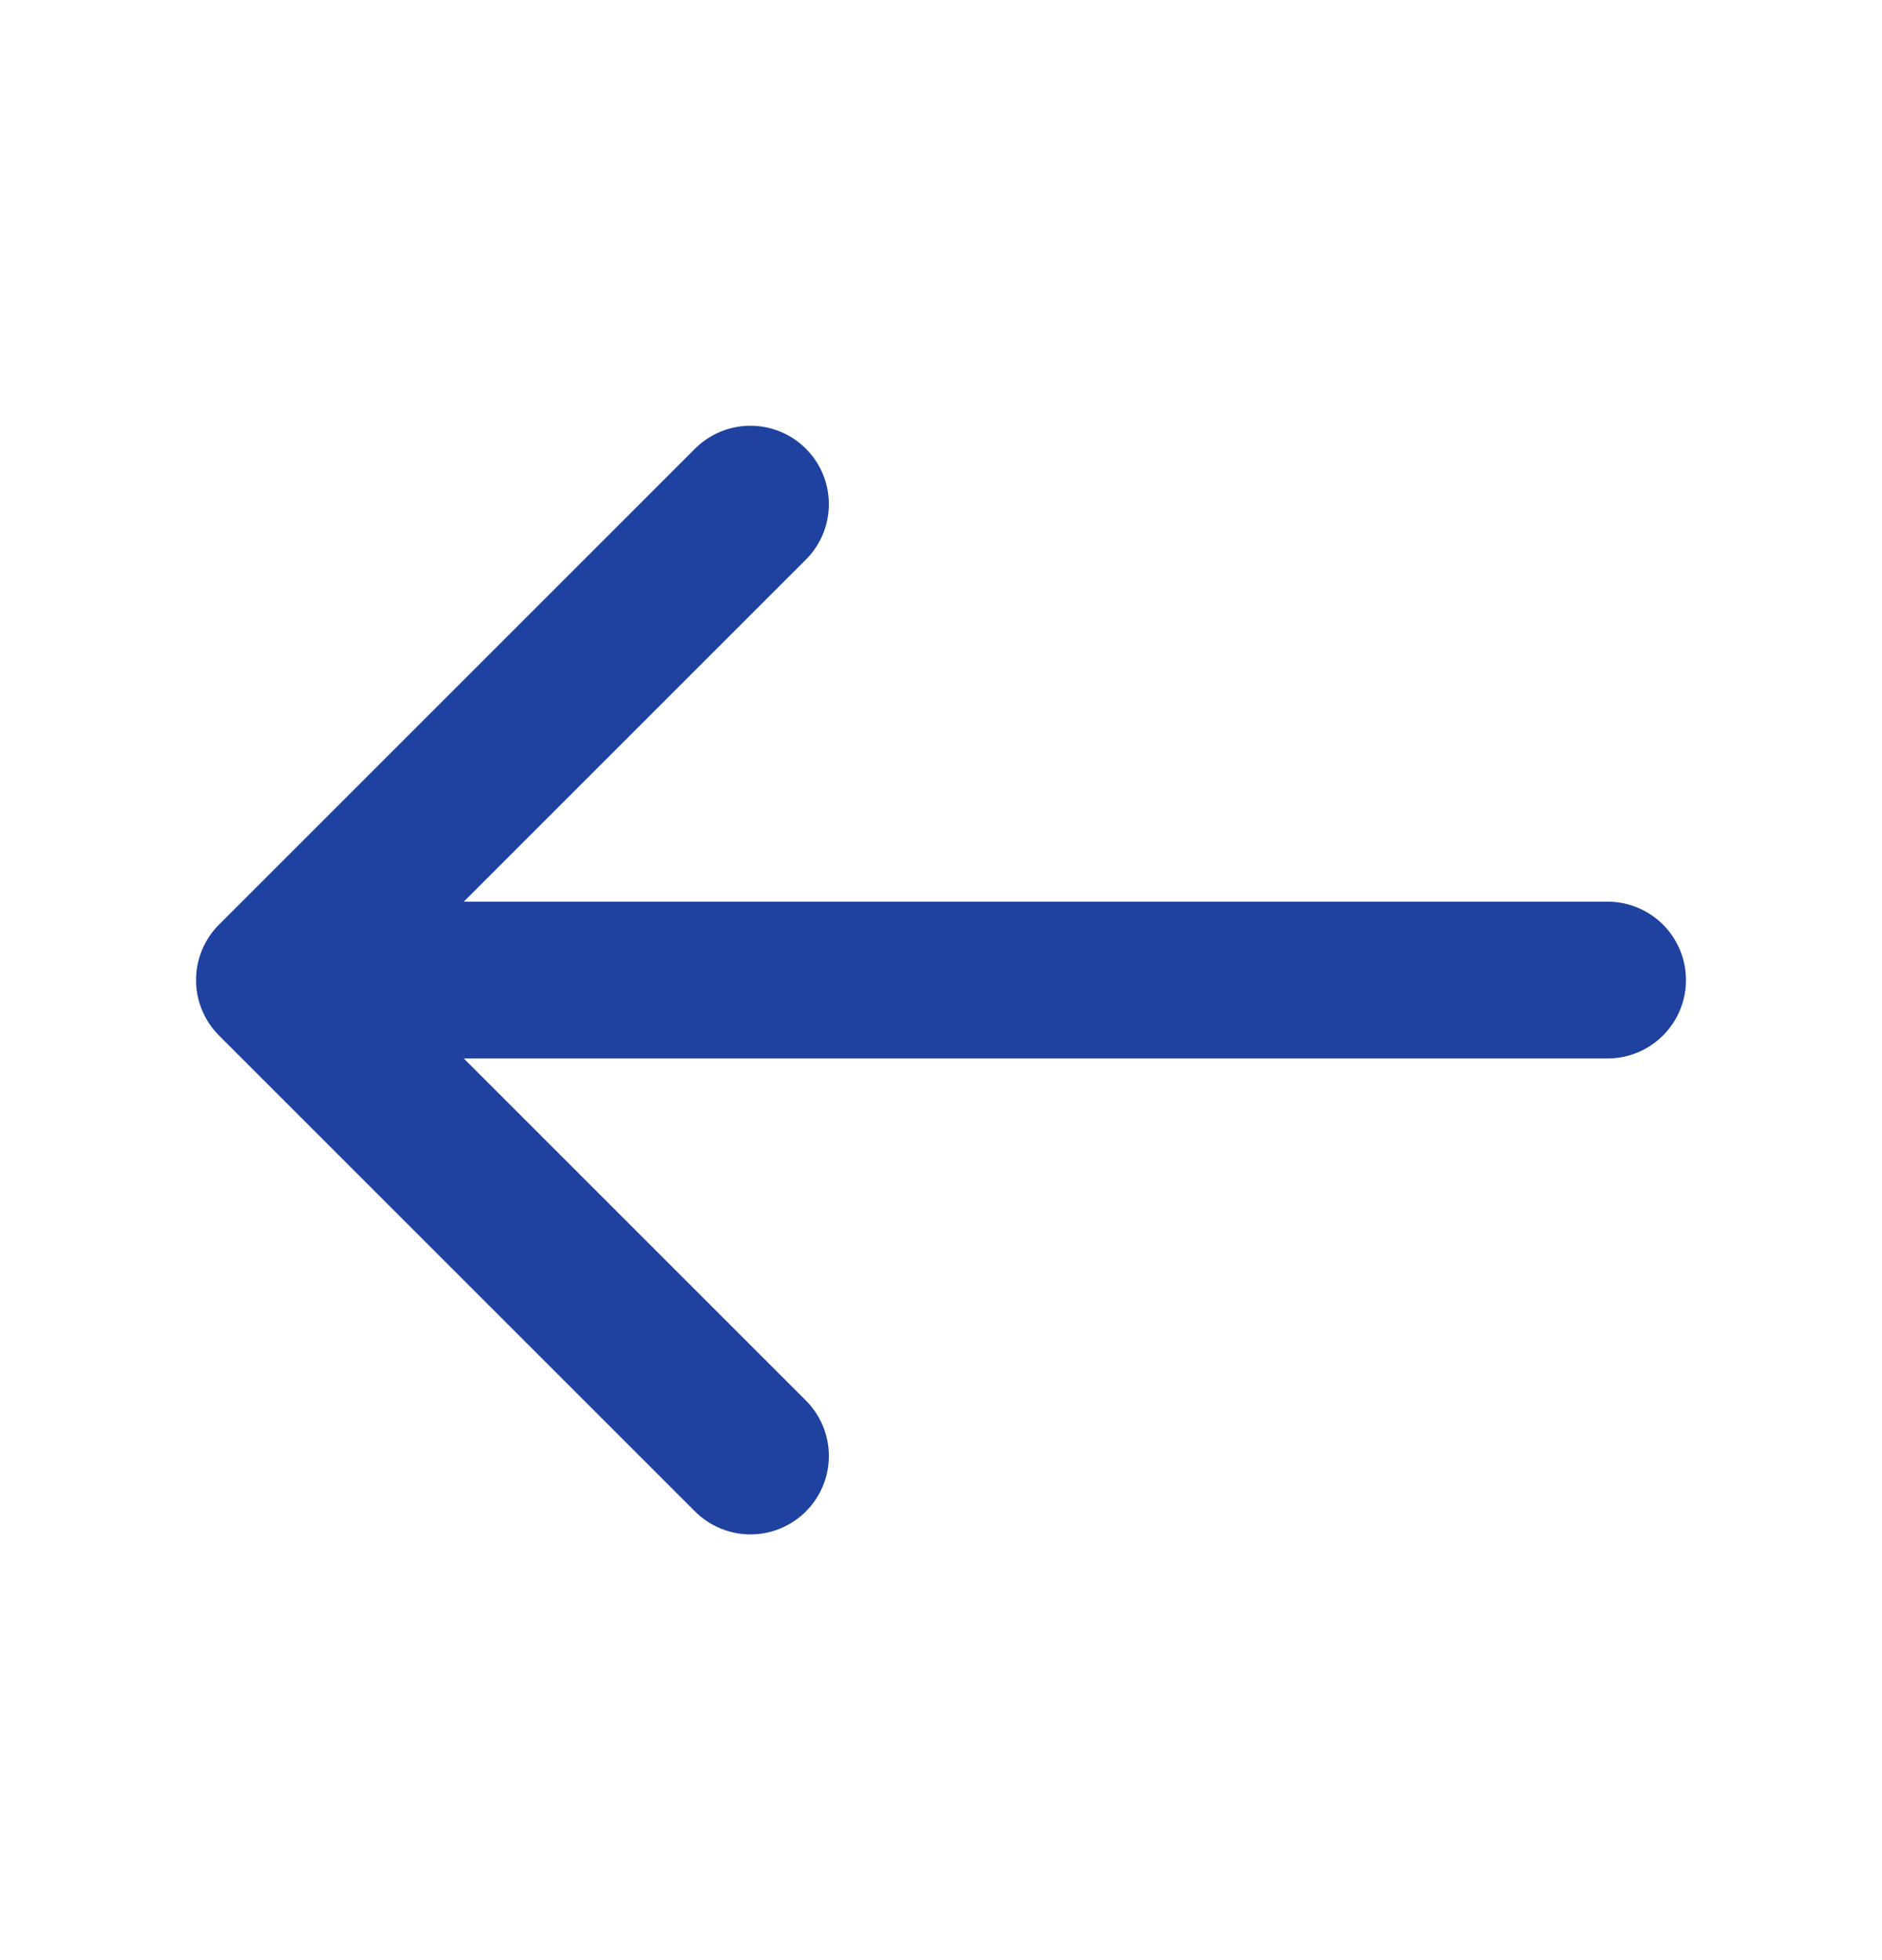
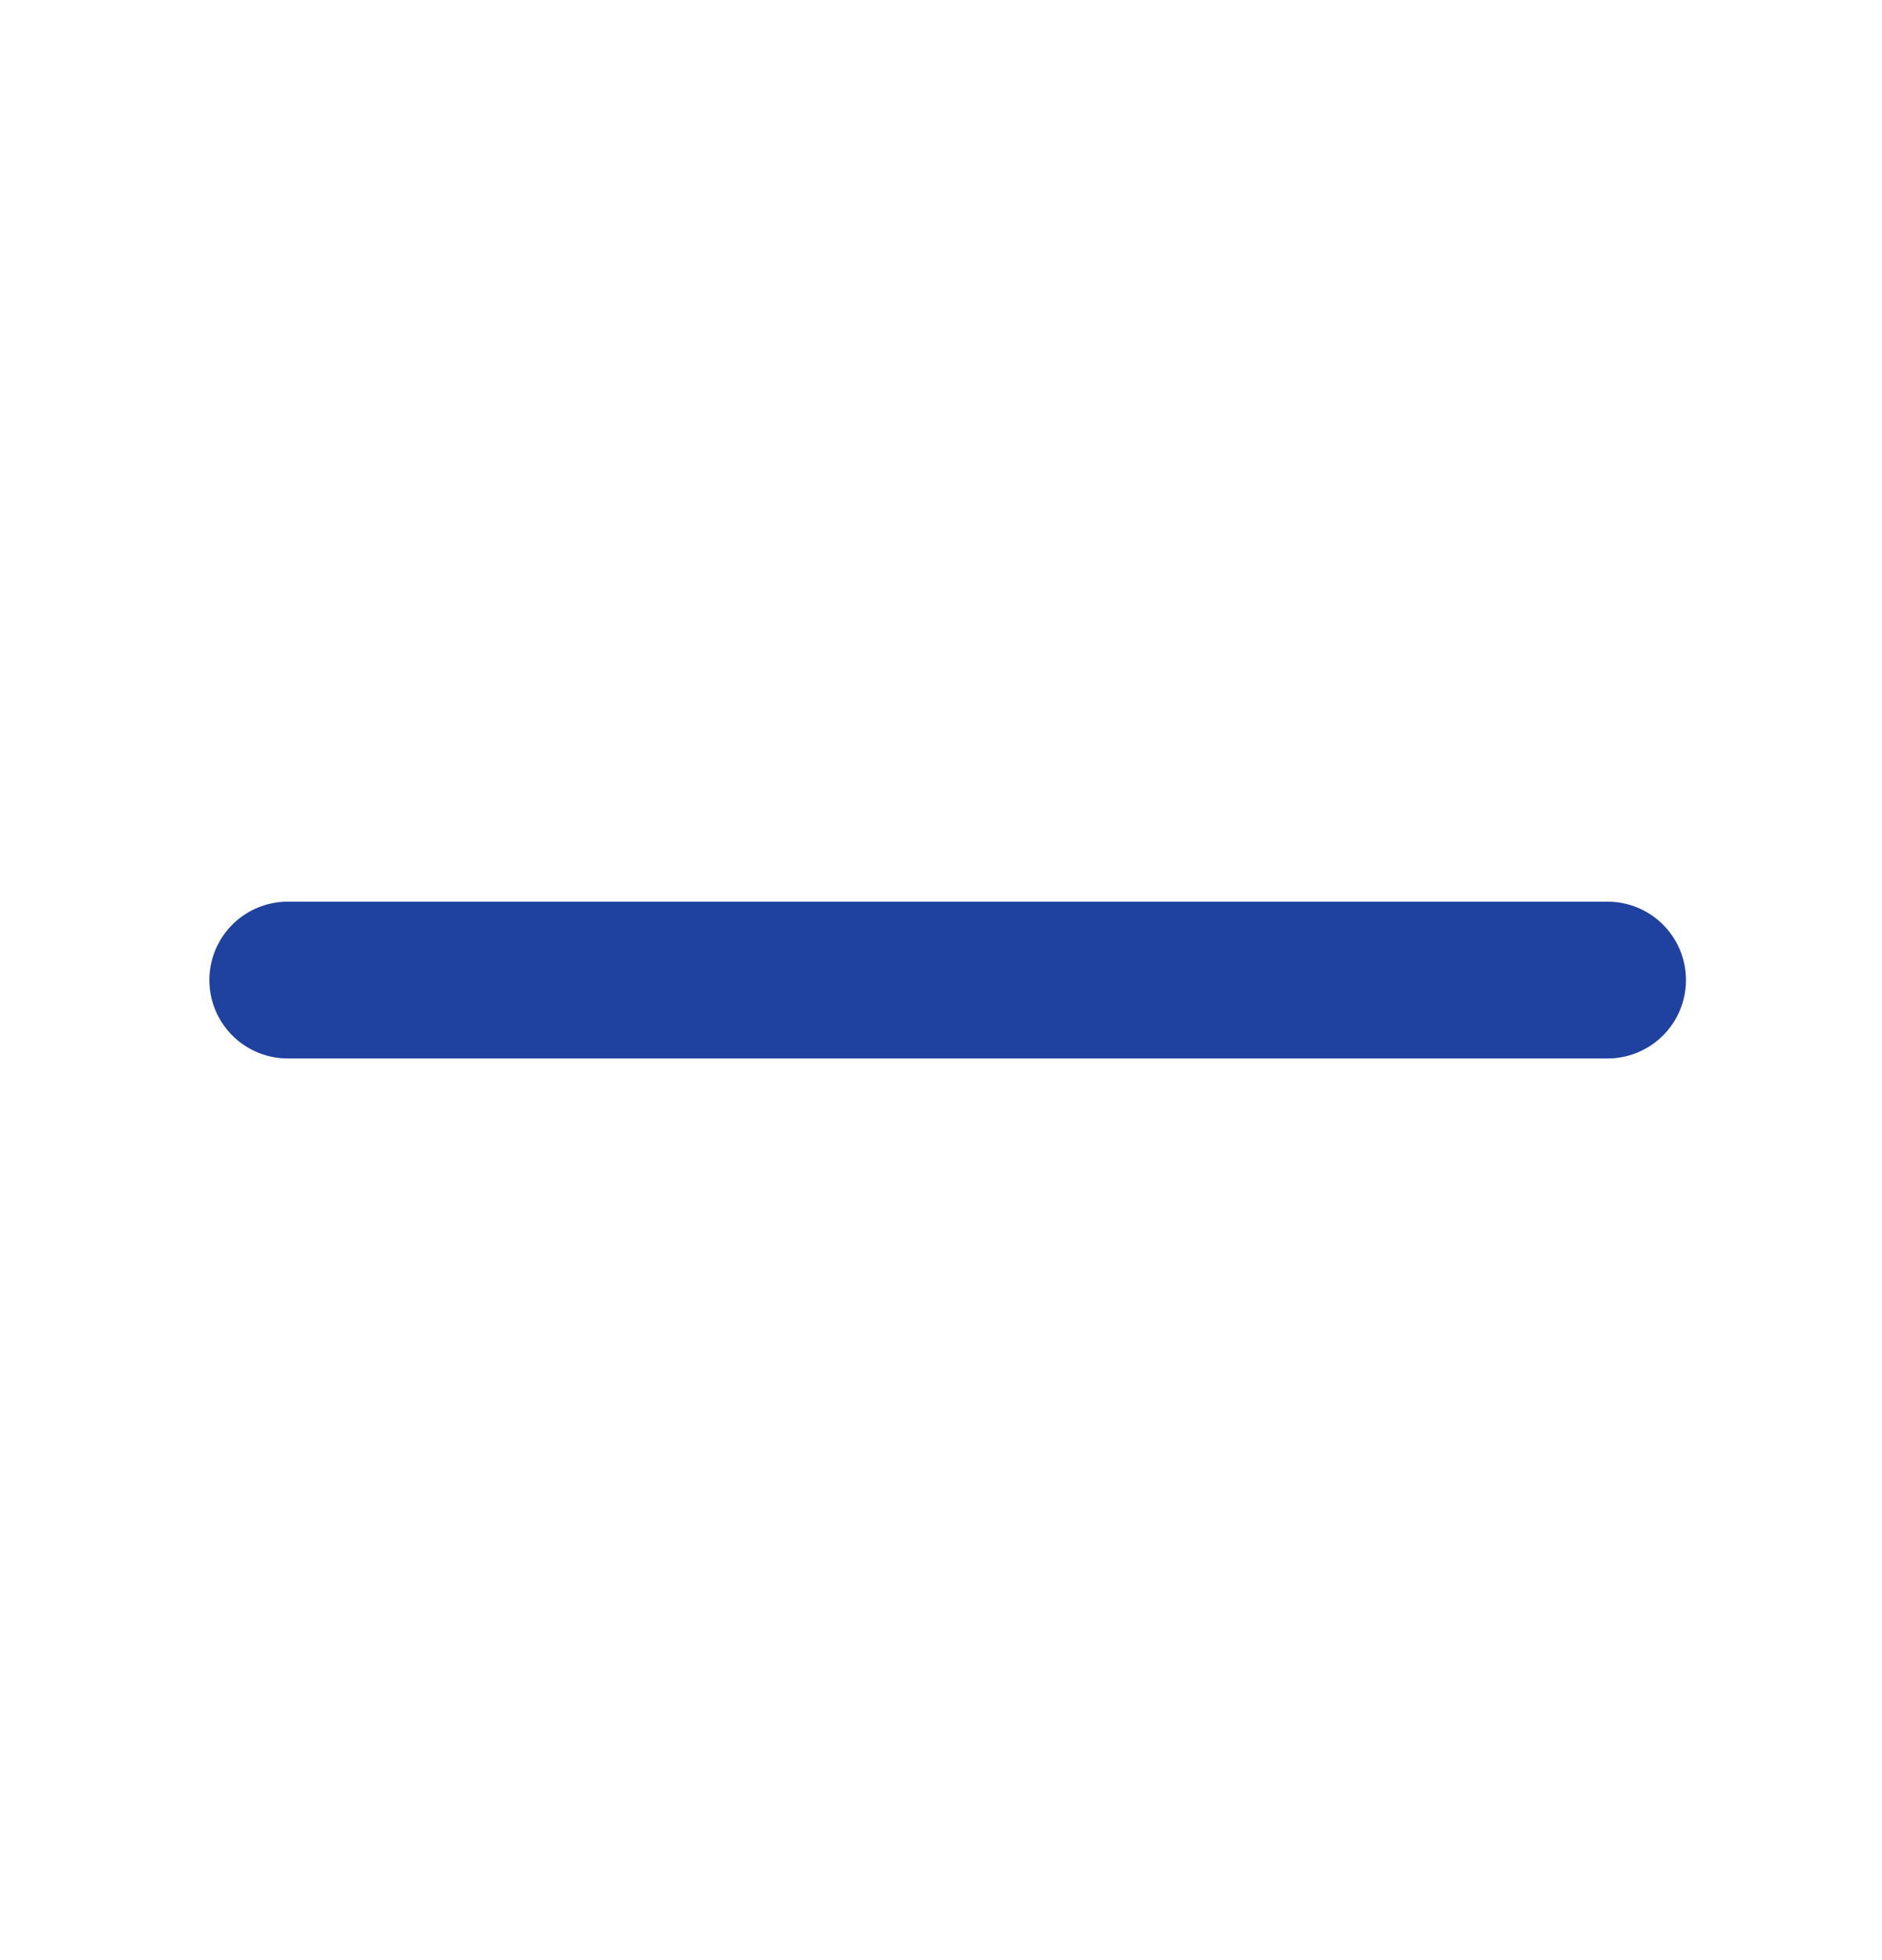
<svg xmlns="http://www.w3.org/2000/svg" width="24" height="25" viewBox="0 0 24 25" fill="none">
-   <path d="M9.57 6.43L3.5 12.5L9.57 18.57" stroke="#1F42A0" stroke-width="2" stroke-miterlimit="10" stroke-linecap="round" stroke-linejoin="round" />
  <path d="M20.5 12.5H3.67" stroke="#1F42A0" stroke-width="2" stroke-miterlimit="10" stroke-linecap="round" stroke-linejoin="round" />
</svg>